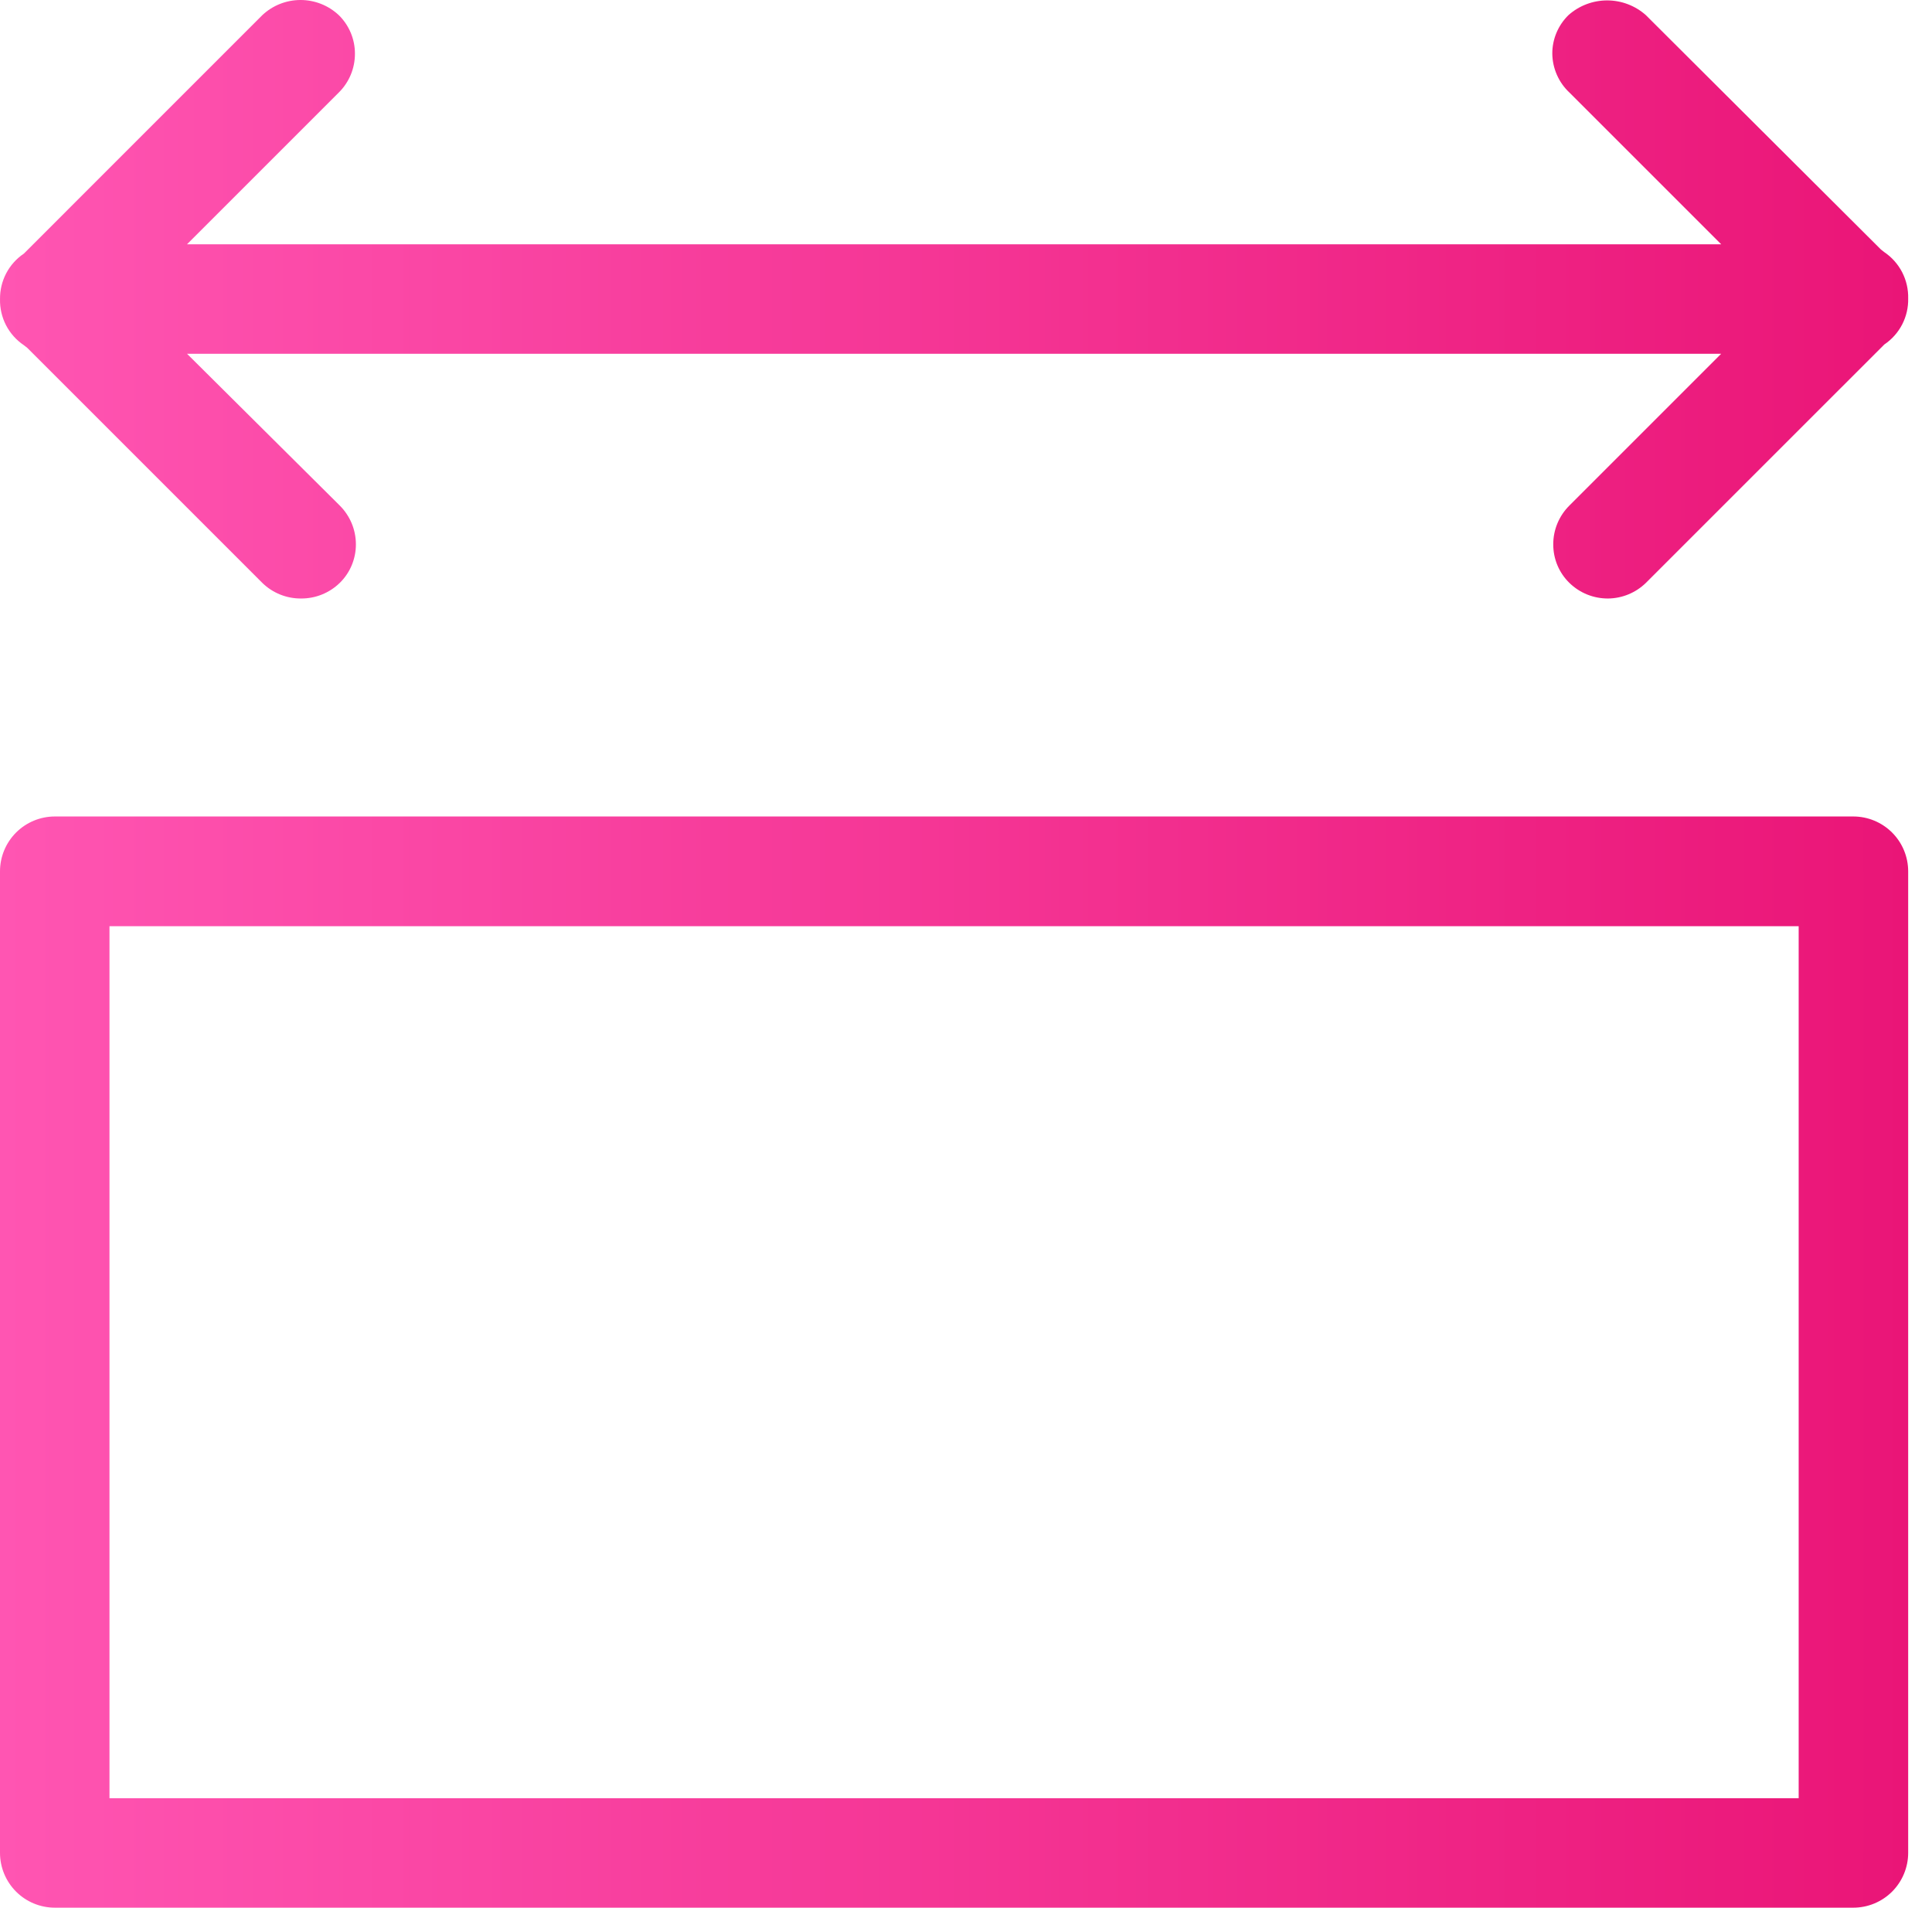
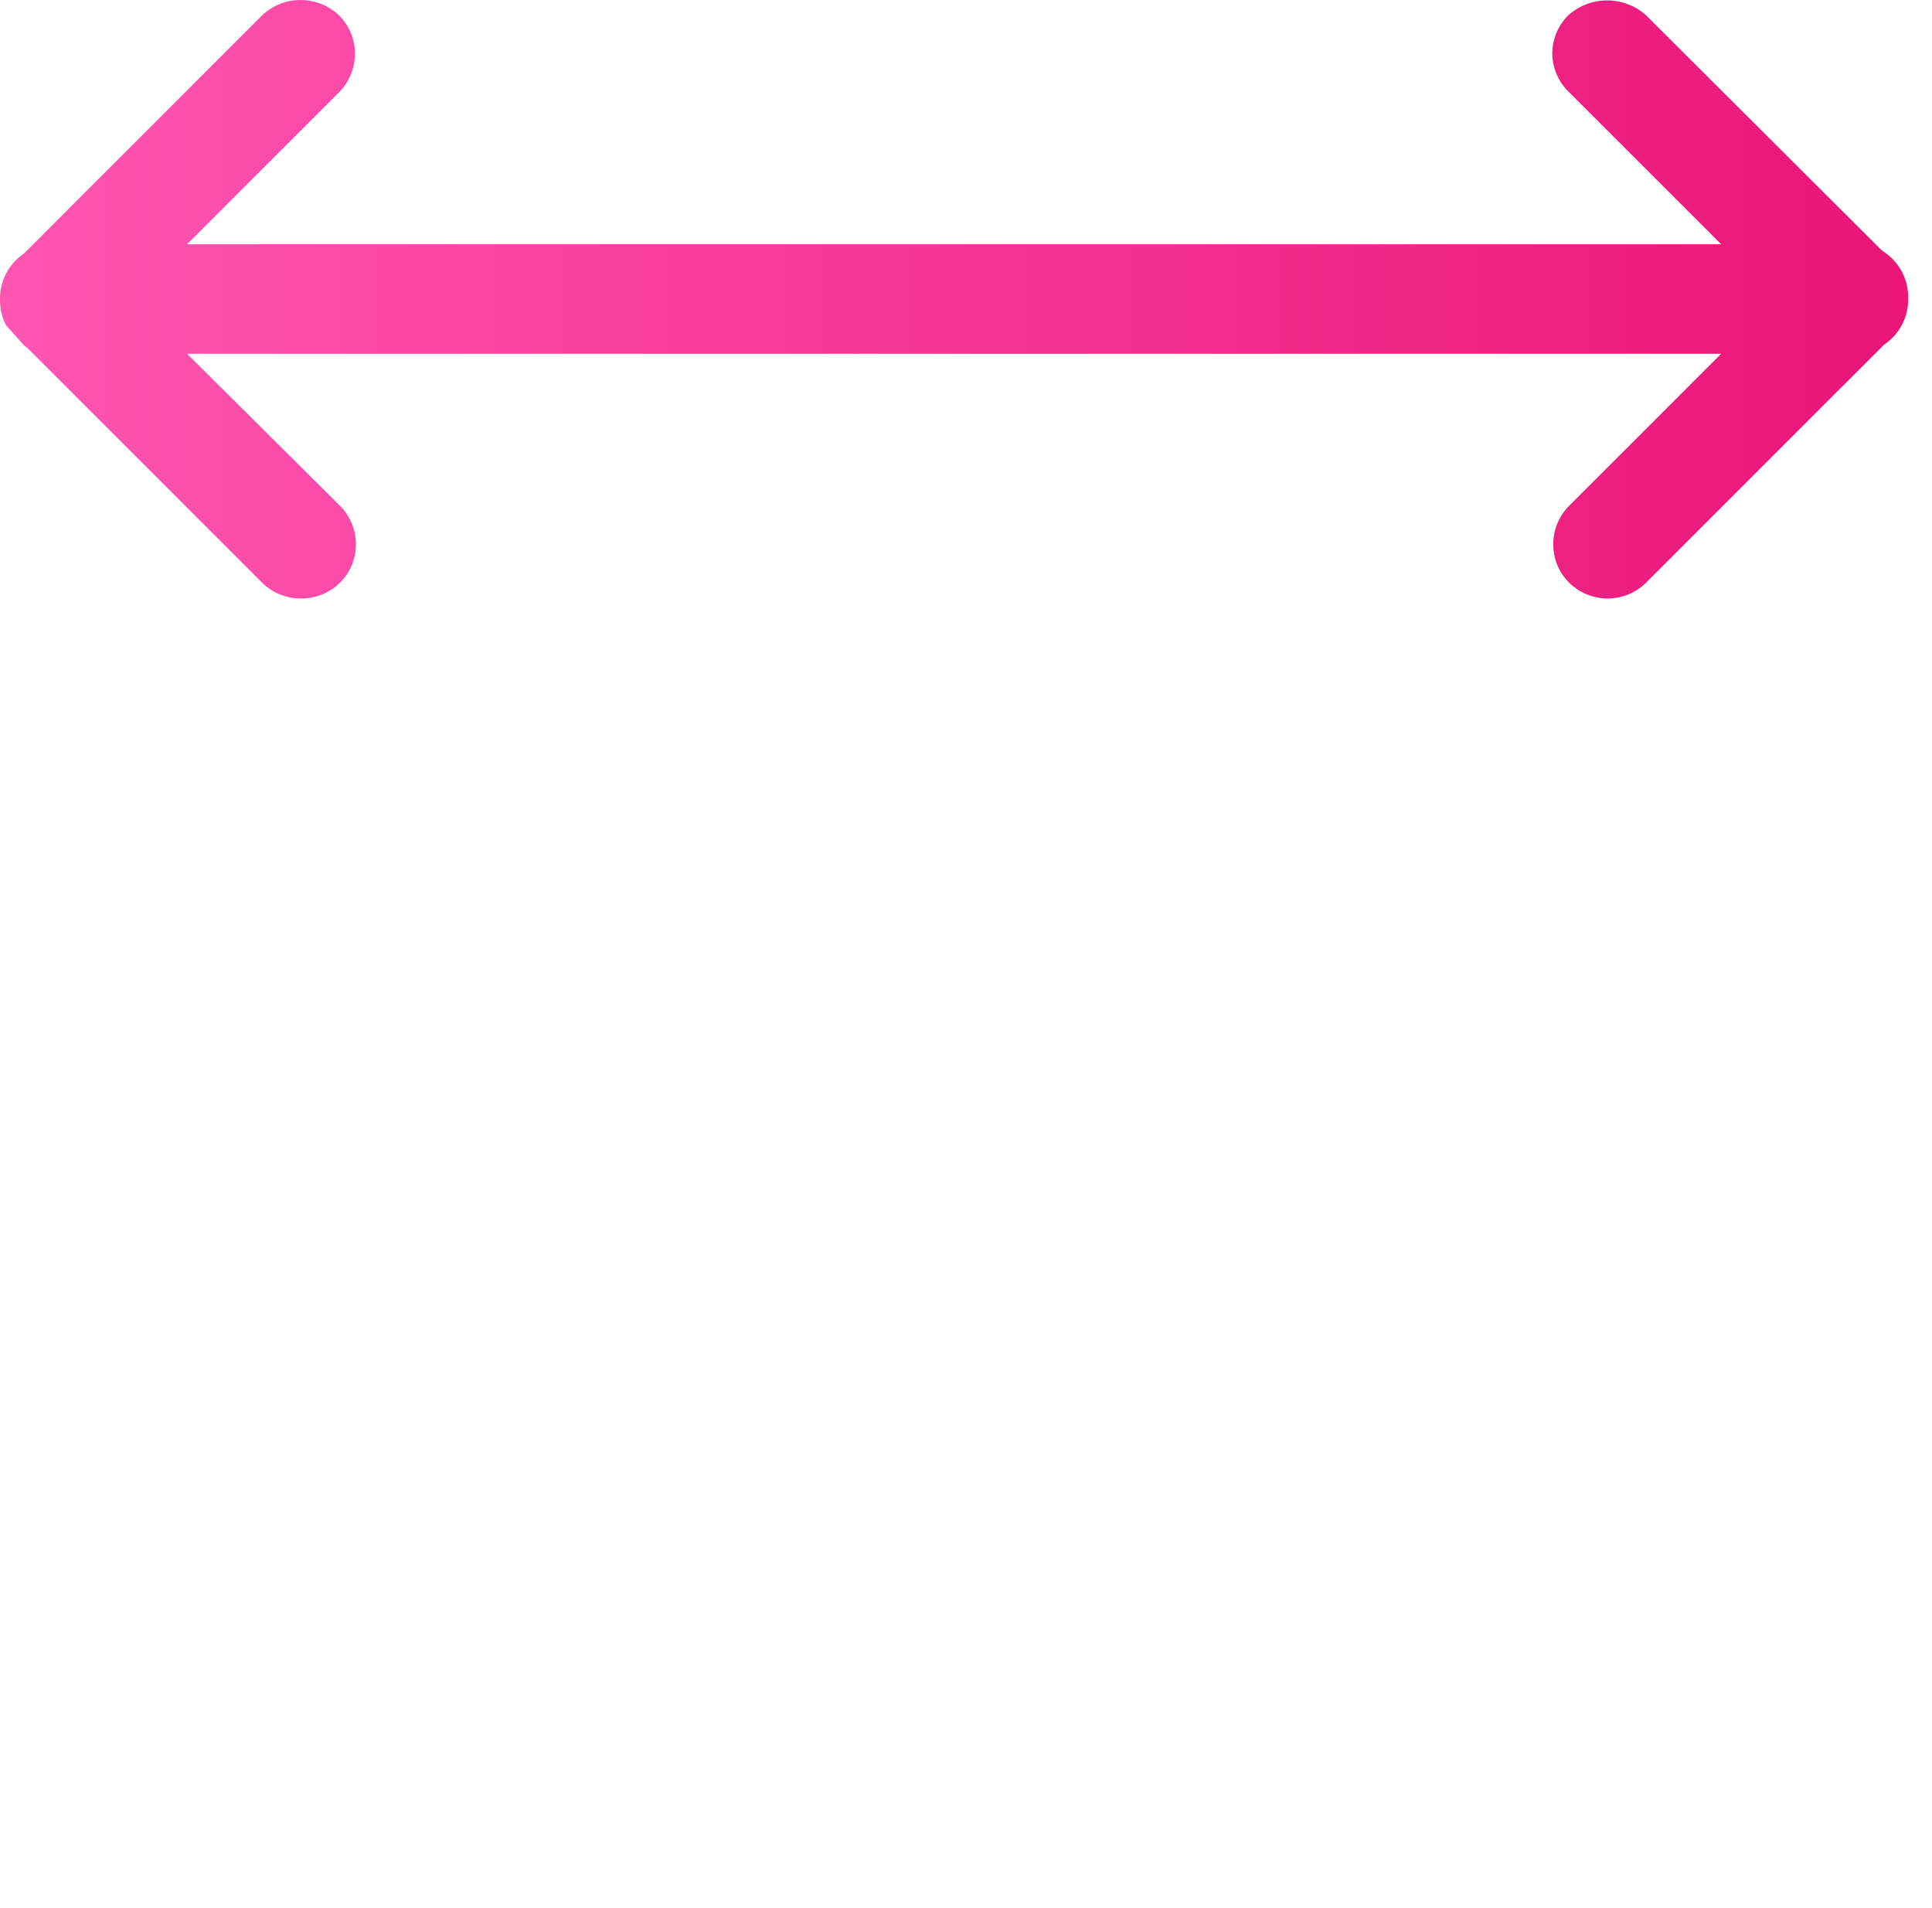
<svg xmlns="http://www.w3.org/2000/svg" width="81" height="80" viewBox="0 0 81 80" fill="none">
  <g id="Layer 2">
    <g id="Layer 2_2">
-       <path id="Vector" d="M1.001 14.473L1.141 14.582L11.001 24.442C11.434 24.864 12.016 25.097 12.621 25.093C13.225 25.097 13.807 24.864 14.241 24.442C14.457 24.232 14.629 23.98 14.745 23.702C14.862 23.423 14.922 23.124 14.921 22.823C14.921 22.519 14.861 22.219 14.744 21.939C14.627 21.66 14.456 21.406 14.241 21.192L7.841 14.832H72.161L65.801 21.192C65.585 21.406 65.414 21.66 65.297 21.939C65.18 22.219 65.12 22.519 65.121 22.823C65.12 23.124 65.179 23.423 65.296 23.702C65.413 23.98 65.584 24.232 65.801 24.442C66.234 24.864 66.816 25.097 67.421 25.093C68.011 25.087 68.577 24.854 69.001 24.442L79.001 14.443C79.316 14.231 79.573 13.943 79.748 13.606C79.923 13.268 80.01 12.892 80.001 12.512C80.01 12.131 79.924 11.754 79.749 11.414C79.574 11.075 79.317 10.786 79.001 10.572L78.861 10.463L69.001 0.632C68.554 0.236 67.978 0.017 67.381 0.017C66.784 0.017 66.207 0.236 65.761 0.632C65.544 0.843 65.373 1.095 65.256 1.373C65.139 1.652 65.079 1.951 65.081 2.252C65.085 2.559 65.151 2.861 65.275 3.141C65.398 3.421 65.577 3.673 65.801 3.882L72.161 10.242H7.841L14.201 3.882C14.417 3.67 14.588 3.416 14.705 3.136C14.822 2.856 14.881 2.556 14.881 2.252C14.882 1.951 14.822 1.652 14.705 1.373C14.588 1.095 14.417 0.843 14.201 0.632C13.767 0.226 13.195 0 12.601 0C12.006 0 11.434 0.226 11.001 0.632L1.001 10.633C0.689 10.843 0.434 11.128 0.259 11.461C0.085 11.795 -0.004 12.166 0.001 12.543C-0.008 12.922 0.079 13.298 0.253 13.636C0.428 13.973 0.685 14.261 1.001 14.473Z" fill="url(#paint0_linear_1670_419)" />
-       <path id="Vector_2" d="M77.701 34.232H2.3C1.69 34.232 1.105 34.475 0.674 34.906C0.243 35.337 0 35.922 0 36.532L0 77.682C0 78.292 0.243 78.877 0.674 79.309C1.105 79.74 1.69 79.982 2.3 79.982H77.701C78.311 79.982 78.895 79.74 79.327 79.309C79.758 78.877 80.001 78.292 80.001 77.682V36.532C80.001 35.922 79.758 35.337 79.327 34.906C78.895 34.475 78.311 34.232 77.701 34.232ZM75.41 75.392H4.59V38.832H75.41V75.392Z" fill="url(#paint1_linear_1670_419)" />
+       <path id="Vector" d="M1.001 14.473L1.141 14.582L11.001 24.442C11.434 24.864 12.016 25.097 12.621 25.093C13.225 25.097 13.807 24.864 14.241 24.442C14.457 24.232 14.629 23.98 14.745 23.702C14.862 23.423 14.922 23.124 14.921 22.823C14.921 22.519 14.861 22.219 14.744 21.939C14.627 21.66 14.456 21.406 14.241 21.192L7.841 14.832H72.161L65.801 21.192C65.585 21.406 65.414 21.66 65.297 21.939C65.18 22.219 65.12 22.519 65.121 22.823C65.12 23.124 65.179 23.423 65.296 23.702C65.413 23.98 65.584 24.232 65.801 24.442C66.234 24.864 66.816 25.097 67.421 25.093C68.011 25.087 68.577 24.854 69.001 24.442L79.001 14.443C79.316 14.231 79.573 13.943 79.748 13.606C79.923 13.268 80.01 12.892 80.001 12.512C80.01 12.131 79.924 11.754 79.749 11.414C79.574 11.075 79.317 10.786 79.001 10.572L78.861 10.463L69.001 0.632C68.554 0.236 67.978 0.017 67.381 0.017C66.784 0.017 66.207 0.236 65.761 0.632C65.544 0.843 65.373 1.095 65.256 1.373C65.139 1.652 65.079 1.951 65.081 2.252C65.085 2.559 65.151 2.861 65.275 3.141C65.398 3.421 65.577 3.673 65.801 3.882L72.161 10.242H7.841L14.201 3.882C14.417 3.67 14.588 3.416 14.705 3.136C14.822 2.856 14.881 2.556 14.881 2.252C14.882 1.951 14.822 1.652 14.705 1.373C14.588 1.095 14.417 0.843 14.201 0.632C13.767 0.226 13.195 0 12.601 0C12.006 0 11.434 0.226 11.001 0.632L1.001 10.633C0.689 10.843 0.434 11.128 0.259 11.461C0.085 11.795 -0.004 12.166 0.001 12.543C-0.008 12.922 0.079 13.298 0.253 13.636Z" fill="url(#paint0_linear_1670_419)" />
    </g>
  </g>
  <defs>
    <linearGradient id="paint0_linear_1670_419" x1="0.001" y1="12.533" x2="80.001" y2="12.533" gradientUnits="userSpaceOnUse">
      <stop stop-color="#FF55B2" />
      <stop offset="1" stop-color="#EA1577" />
    </linearGradient>
    <linearGradient id="paint1_linear_1670_419" x1="0" y1="57" x2="80" y2="57" gradientUnits="userSpaceOnUse">
      <stop stop-color="#FF55B2" />
      <stop offset="1" stop-color="#EA1577" />
    </linearGradient>
  </defs>
</svg>